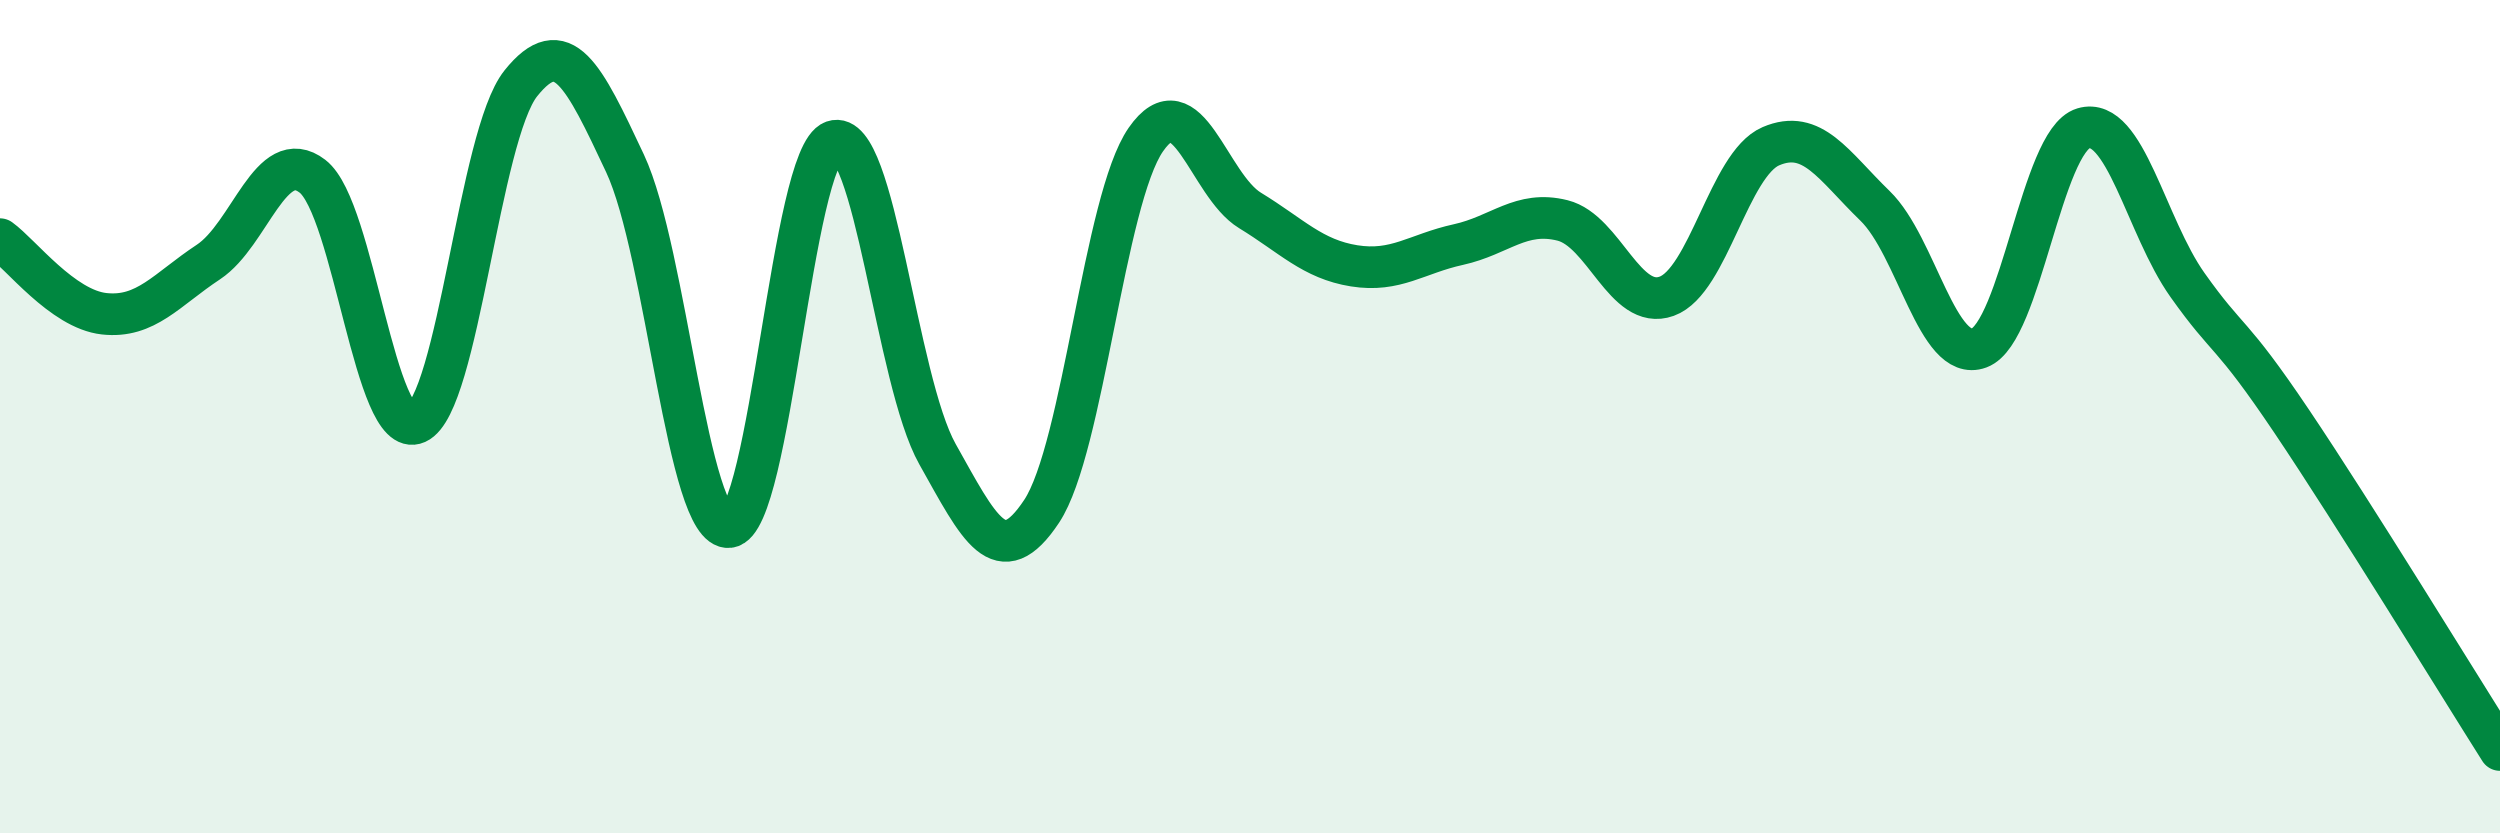
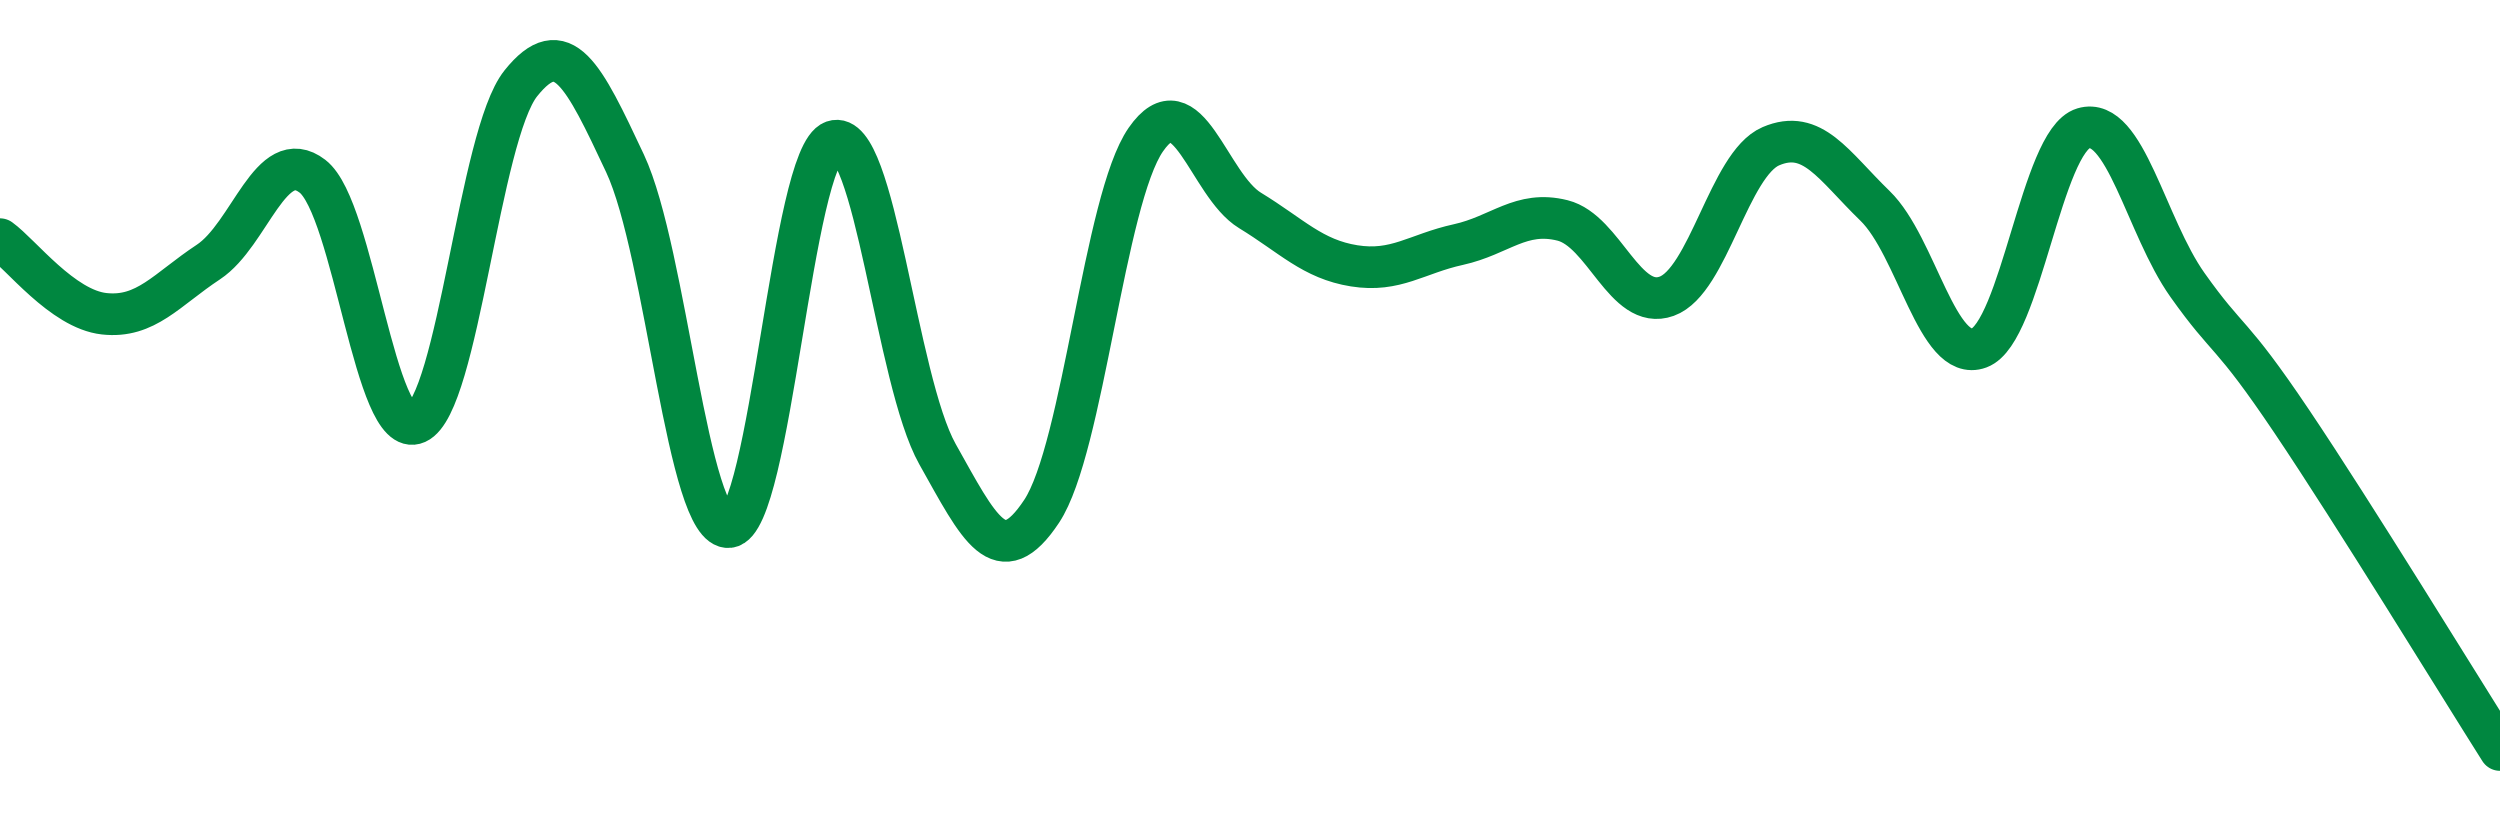
<svg xmlns="http://www.w3.org/2000/svg" width="60" height="20" viewBox="0 0 60 20">
-   <path d="M 0,5.74 C 0.5,6.1 1.5,7.42 2.5,7.53 C 3.5,7.64 4,6.95 5,6.29 C 6,5.63 6.5,3.46 7.5,4.23 C 8.5,5 9,10.6 10,10.15 C 11,9.7 11.5,3.25 12.5,2 C 13.5,0.75 14,1.79 15,3.92 C 16,6.05 16.5,12.76 17.5,12.65 C 18.5,12.54 19,3.74 20,3.39 C 21,3.04 21.5,9.12 22.5,10.9 C 23.5,12.68 24,13.78 25,12.27 C 26,10.76 26.5,4.79 27.5,3.35 C 28.5,1.91 29,4.44 30,5.05 C 31,5.66 31.5,6.22 32.5,6.38 C 33.5,6.54 34,6.09 35,5.87 C 36,5.65 36.5,5.04 37.5,5.29 C 38.5,5.54 39,7.47 40,7.11 C 41,6.75 41.5,3.94 42.5,3.51 C 43.5,3.08 44,3.97 45,4.94 C 46,5.91 46.5,8.72 47.5,8.35 C 48.5,7.98 49,3.38 50,3.08 C 51,2.78 51.5,5.43 52.5,6.84 C 53.5,8.25 53.5,7.88 55,10.11 C 56.5,12.34 59,16.42 60,18L60 20L0 20Z" fill="#008740" opacity="0.1" stroke-linecap="round" stroke-linejoin="round" />
  <path d="M 0,5.74 C 0.5,6.1 1.5,7.42 2.5,7.53 C 3.5,7.64 4,6.95 5,6.29 C 6,5.63 6.5,3.46 7.5,4.23 C 8.5,5 9,10.6 10,10.15 C 11,9.7 11.5,3.25 12.5,2 C 13.5,0.75 14,1.79 15,3.92 C 16,6.05 16.5,12.76 17.5,12.65 C 18.5,12.54 19,3.74 20,3.39 C 21,3.04 21.5,9.12 22.5,10.9 C 23.5,12.68 24,13.78 25,12.27 C 26,10.76 26.5,4.79 27.5,3.35 C 28.5,1.91 29,4.44 30,5.05 C 31,5.66 31.5,6.22 32.5,6.38 C 33.5,6.54 34,6.09 35,5.87 C 36,5.65 36.5,5.04 37.5,5.29 C 38.5,5.54 39,7.47 40,7.11 C 41,6.75 41.5,3.94 42.5,3.51 C 43.5,3.08 44,3.97 45,4.94 C 46,5.91 46.5,8.72 47.5,8.35 C 48.5,7.98 49,3.38 50,3.08 C 51,2.78 51.5,5.43 52.5,6.84 C 53.5,8.25 53.5,7.88 55,10.11 C 56.5,12.34 59,16.42 60,18" stroke="#008740" stroke-width="1" fill="none" stroke-linecap="round" stroke-linejoin="round" />
</svg>